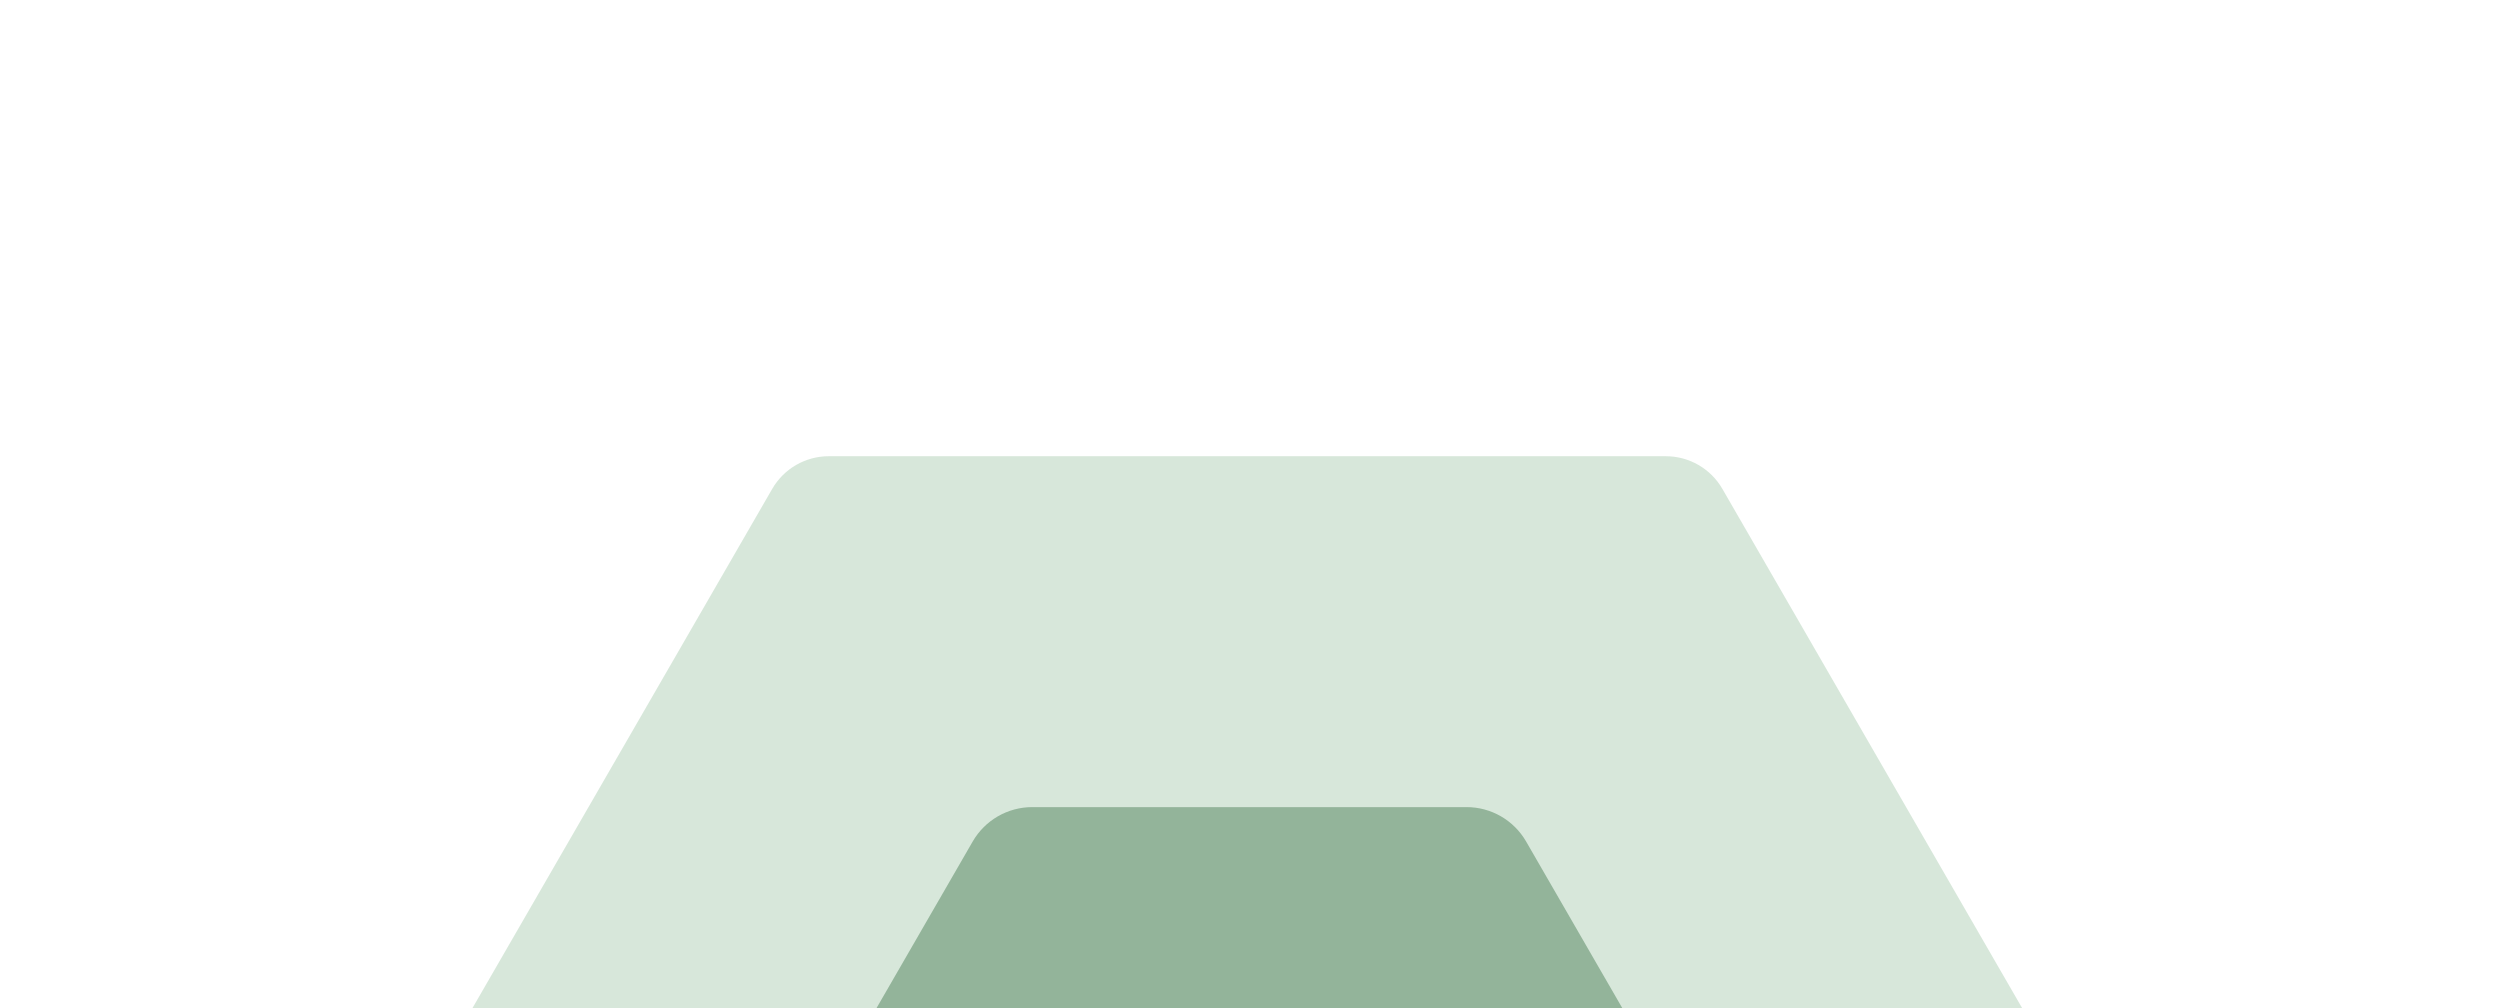
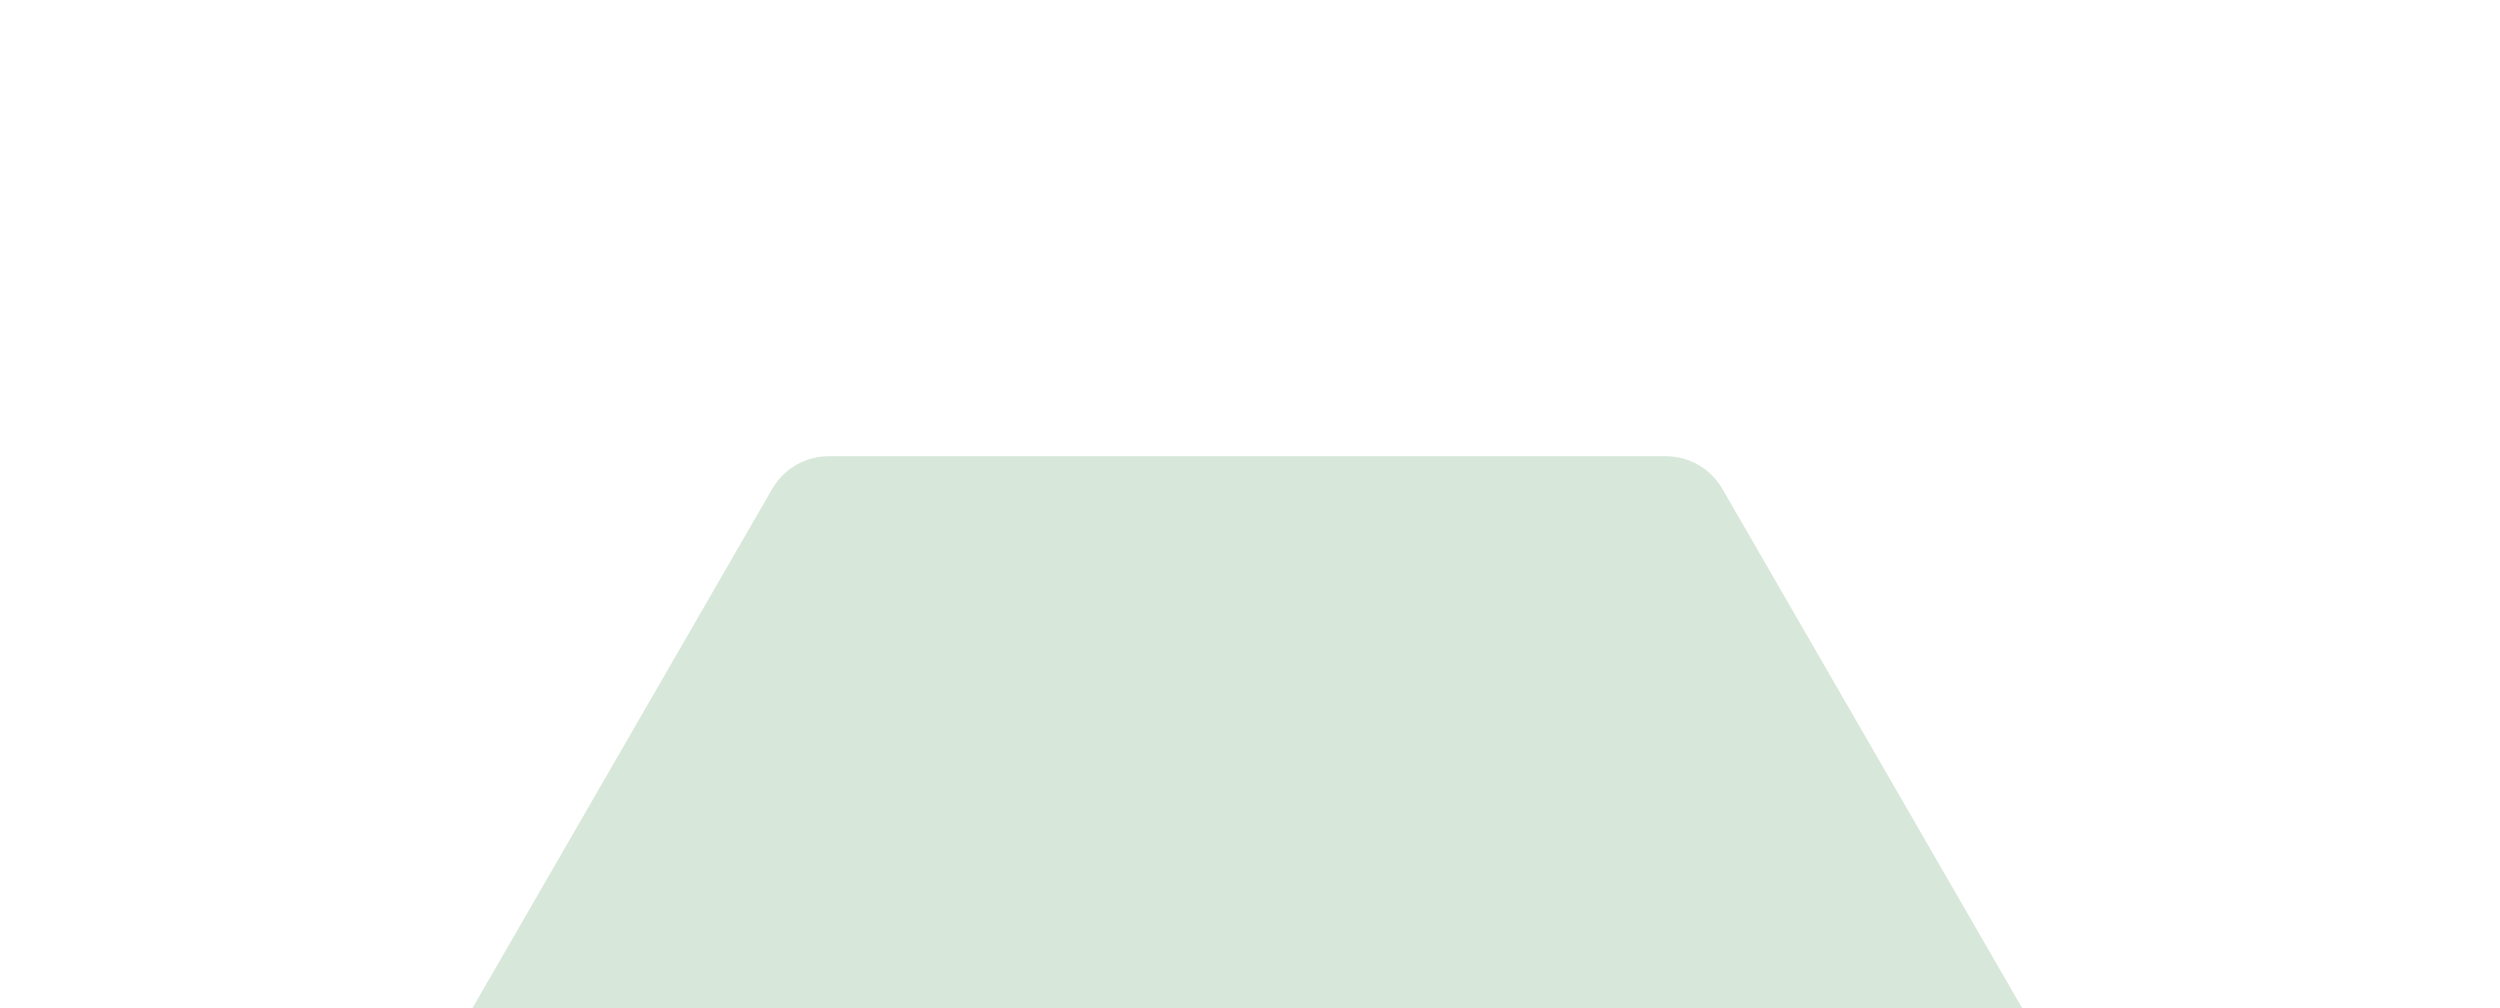
<svg xmlns="http://www.w3.org/2000/svg" width="295" height="119" viewBox="0 0 295 119" fill="none">
  <path opacity="0.2" d="M91.124 57.685C92.5 55.302 95.043 53.834 97.795 53.834L196.568 53.834C199.32 53.834 201.863 55.302 203.239 57.685L252.625 143.225C254.001 145.608 254.001 148.545 252.625 150.928L203.239 236.468C201.863 238.851 199.32 240.319 196.568 240.319L97.795 240.319C95.043 240.319 92.5 238.851 91.124 236.468L41.738 150.928C40.362 148.545 40.362 145.608 41.738 143.225L91.124 57.685Z" fill="#37874A" />
-   <path opacity="0.4" d="M114.78 99.295C116.229 96.785 118.908 95.239 121.806 95.239L173.054 95.239C175.953 95.239 178.631 96.785 180.08 99.295L205.705 143.677C207.154 146.188 207.154 149.28 205.705 151.79L180.08 196.173C178.631 198.683 175.953 200.229 173.054 200.229L121.806 200.229C118.908 200.229 116.229 198.683 114.78 196.173L89.156 151.79C87.707 149.28 87.707 146.188 89.156 143.677L114.78 99.295Z" fill="#2D683B" />
</svg>